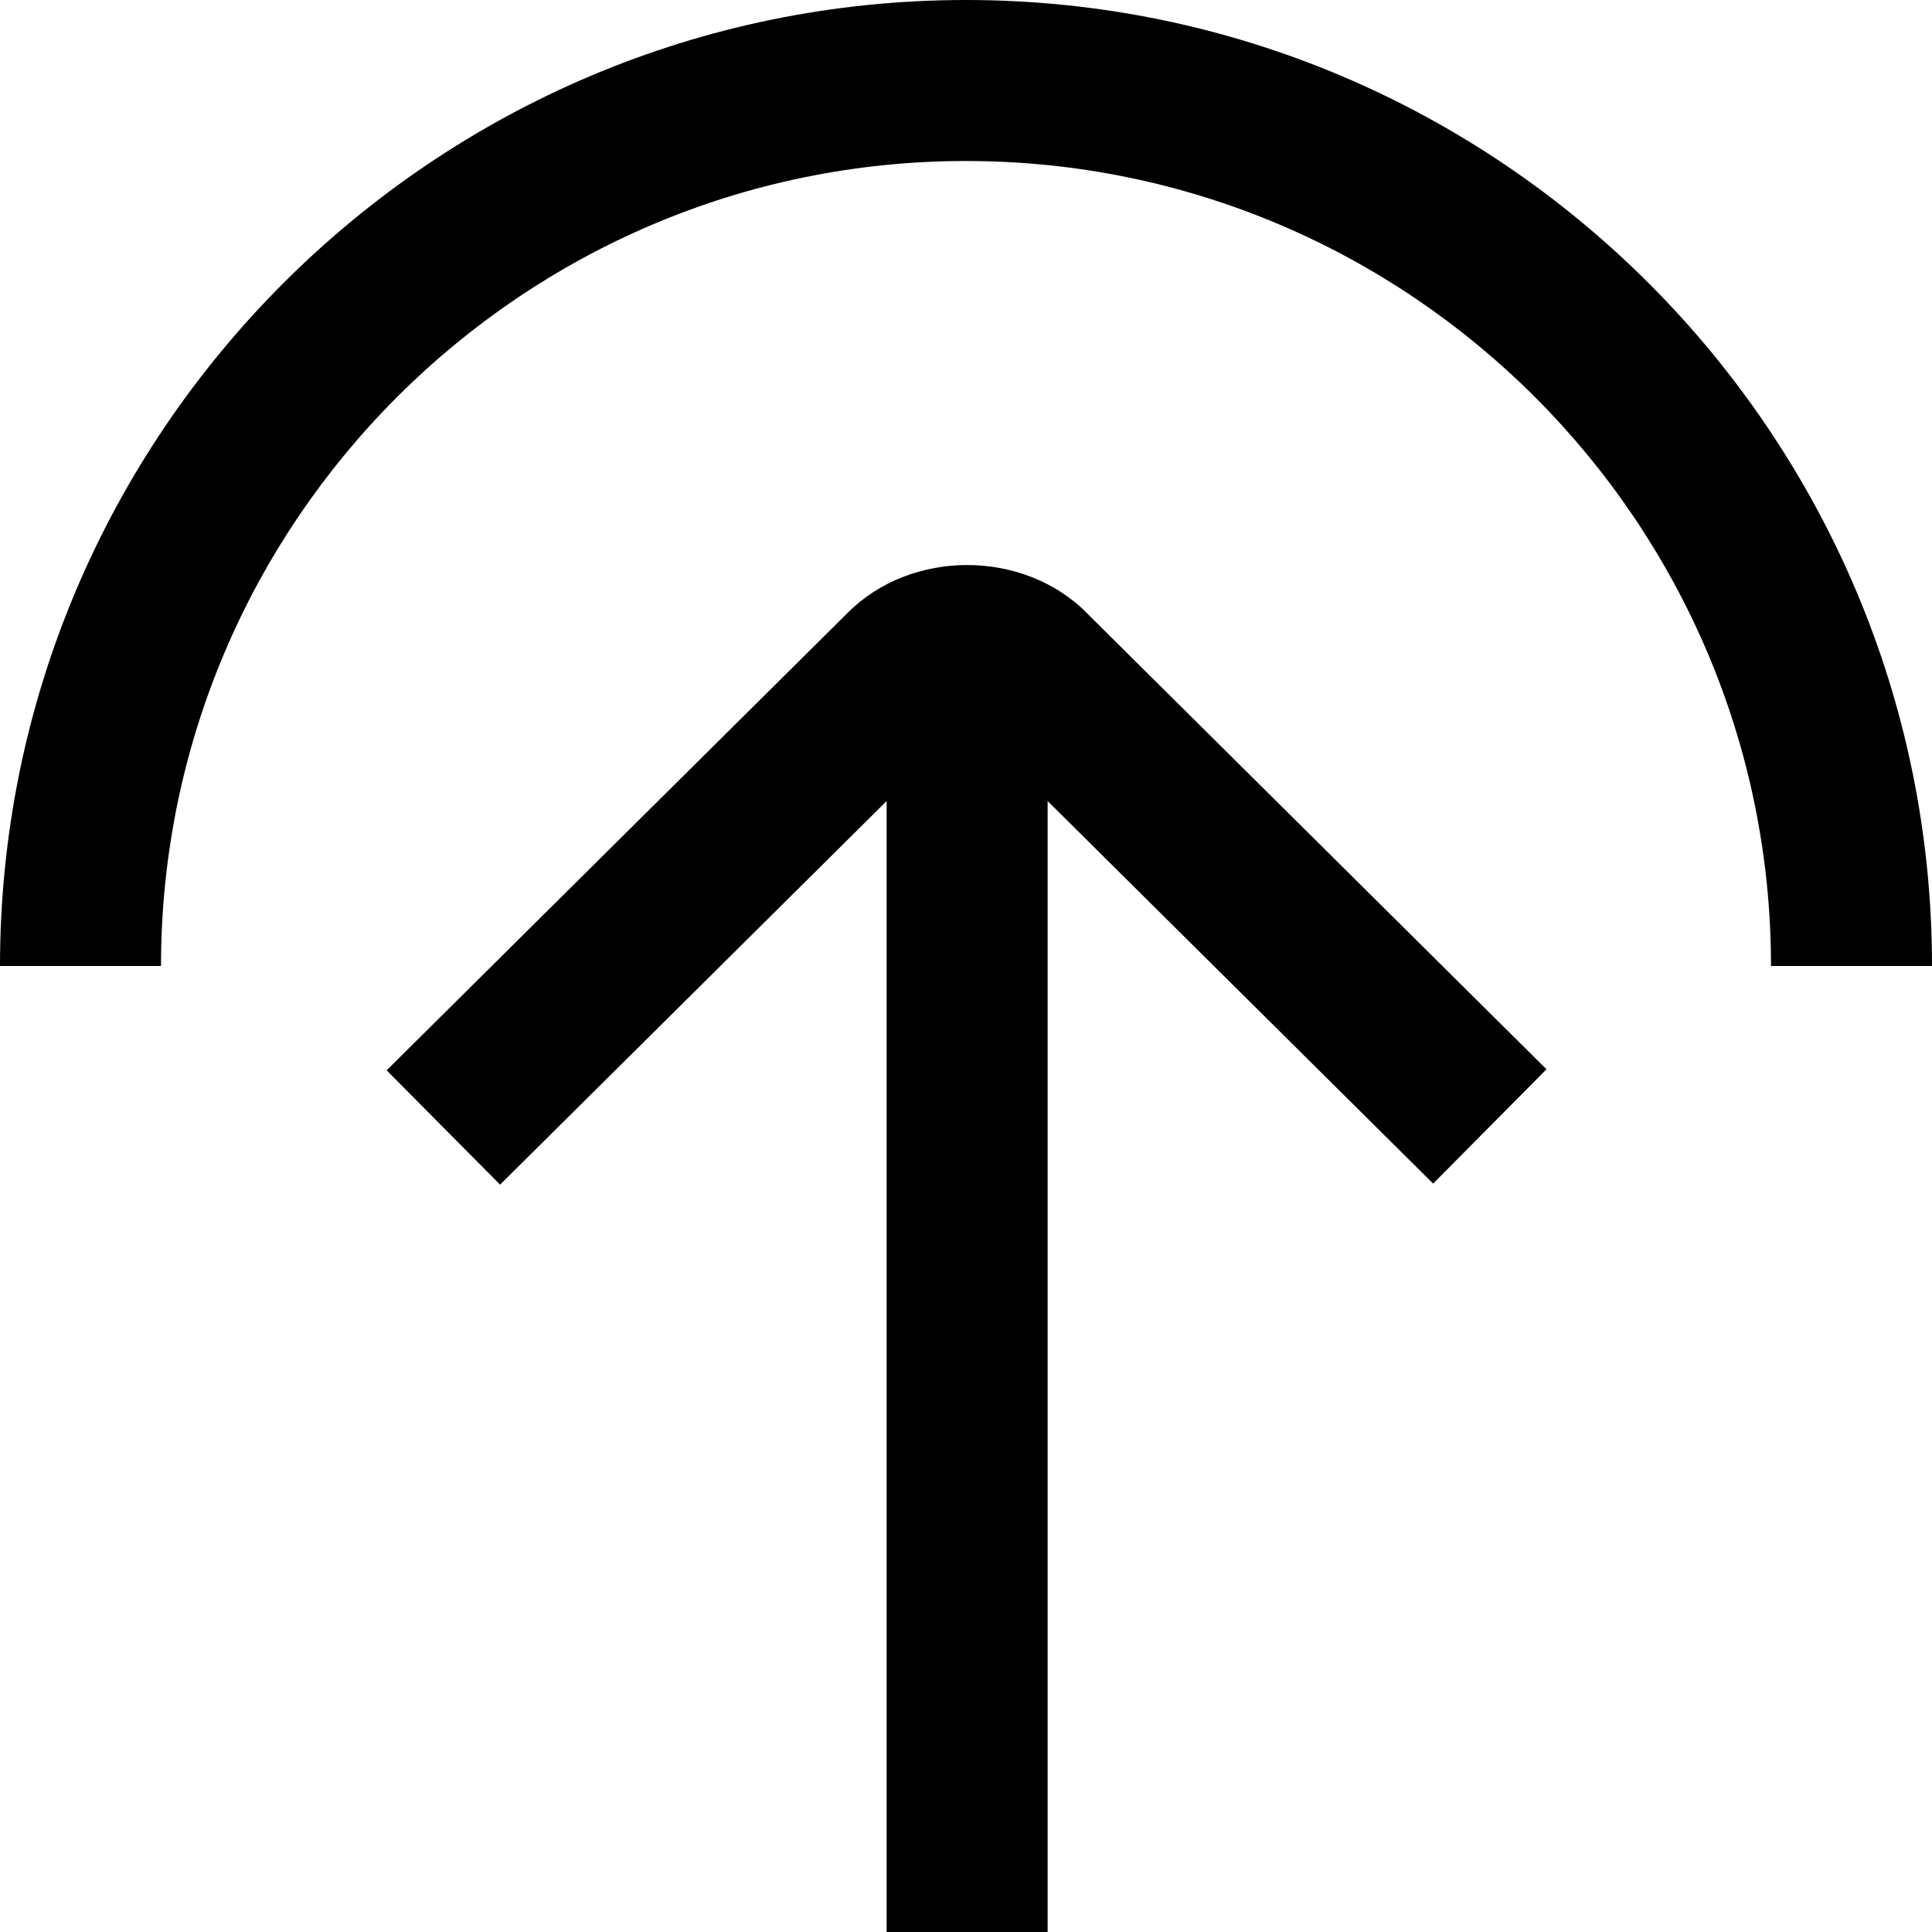
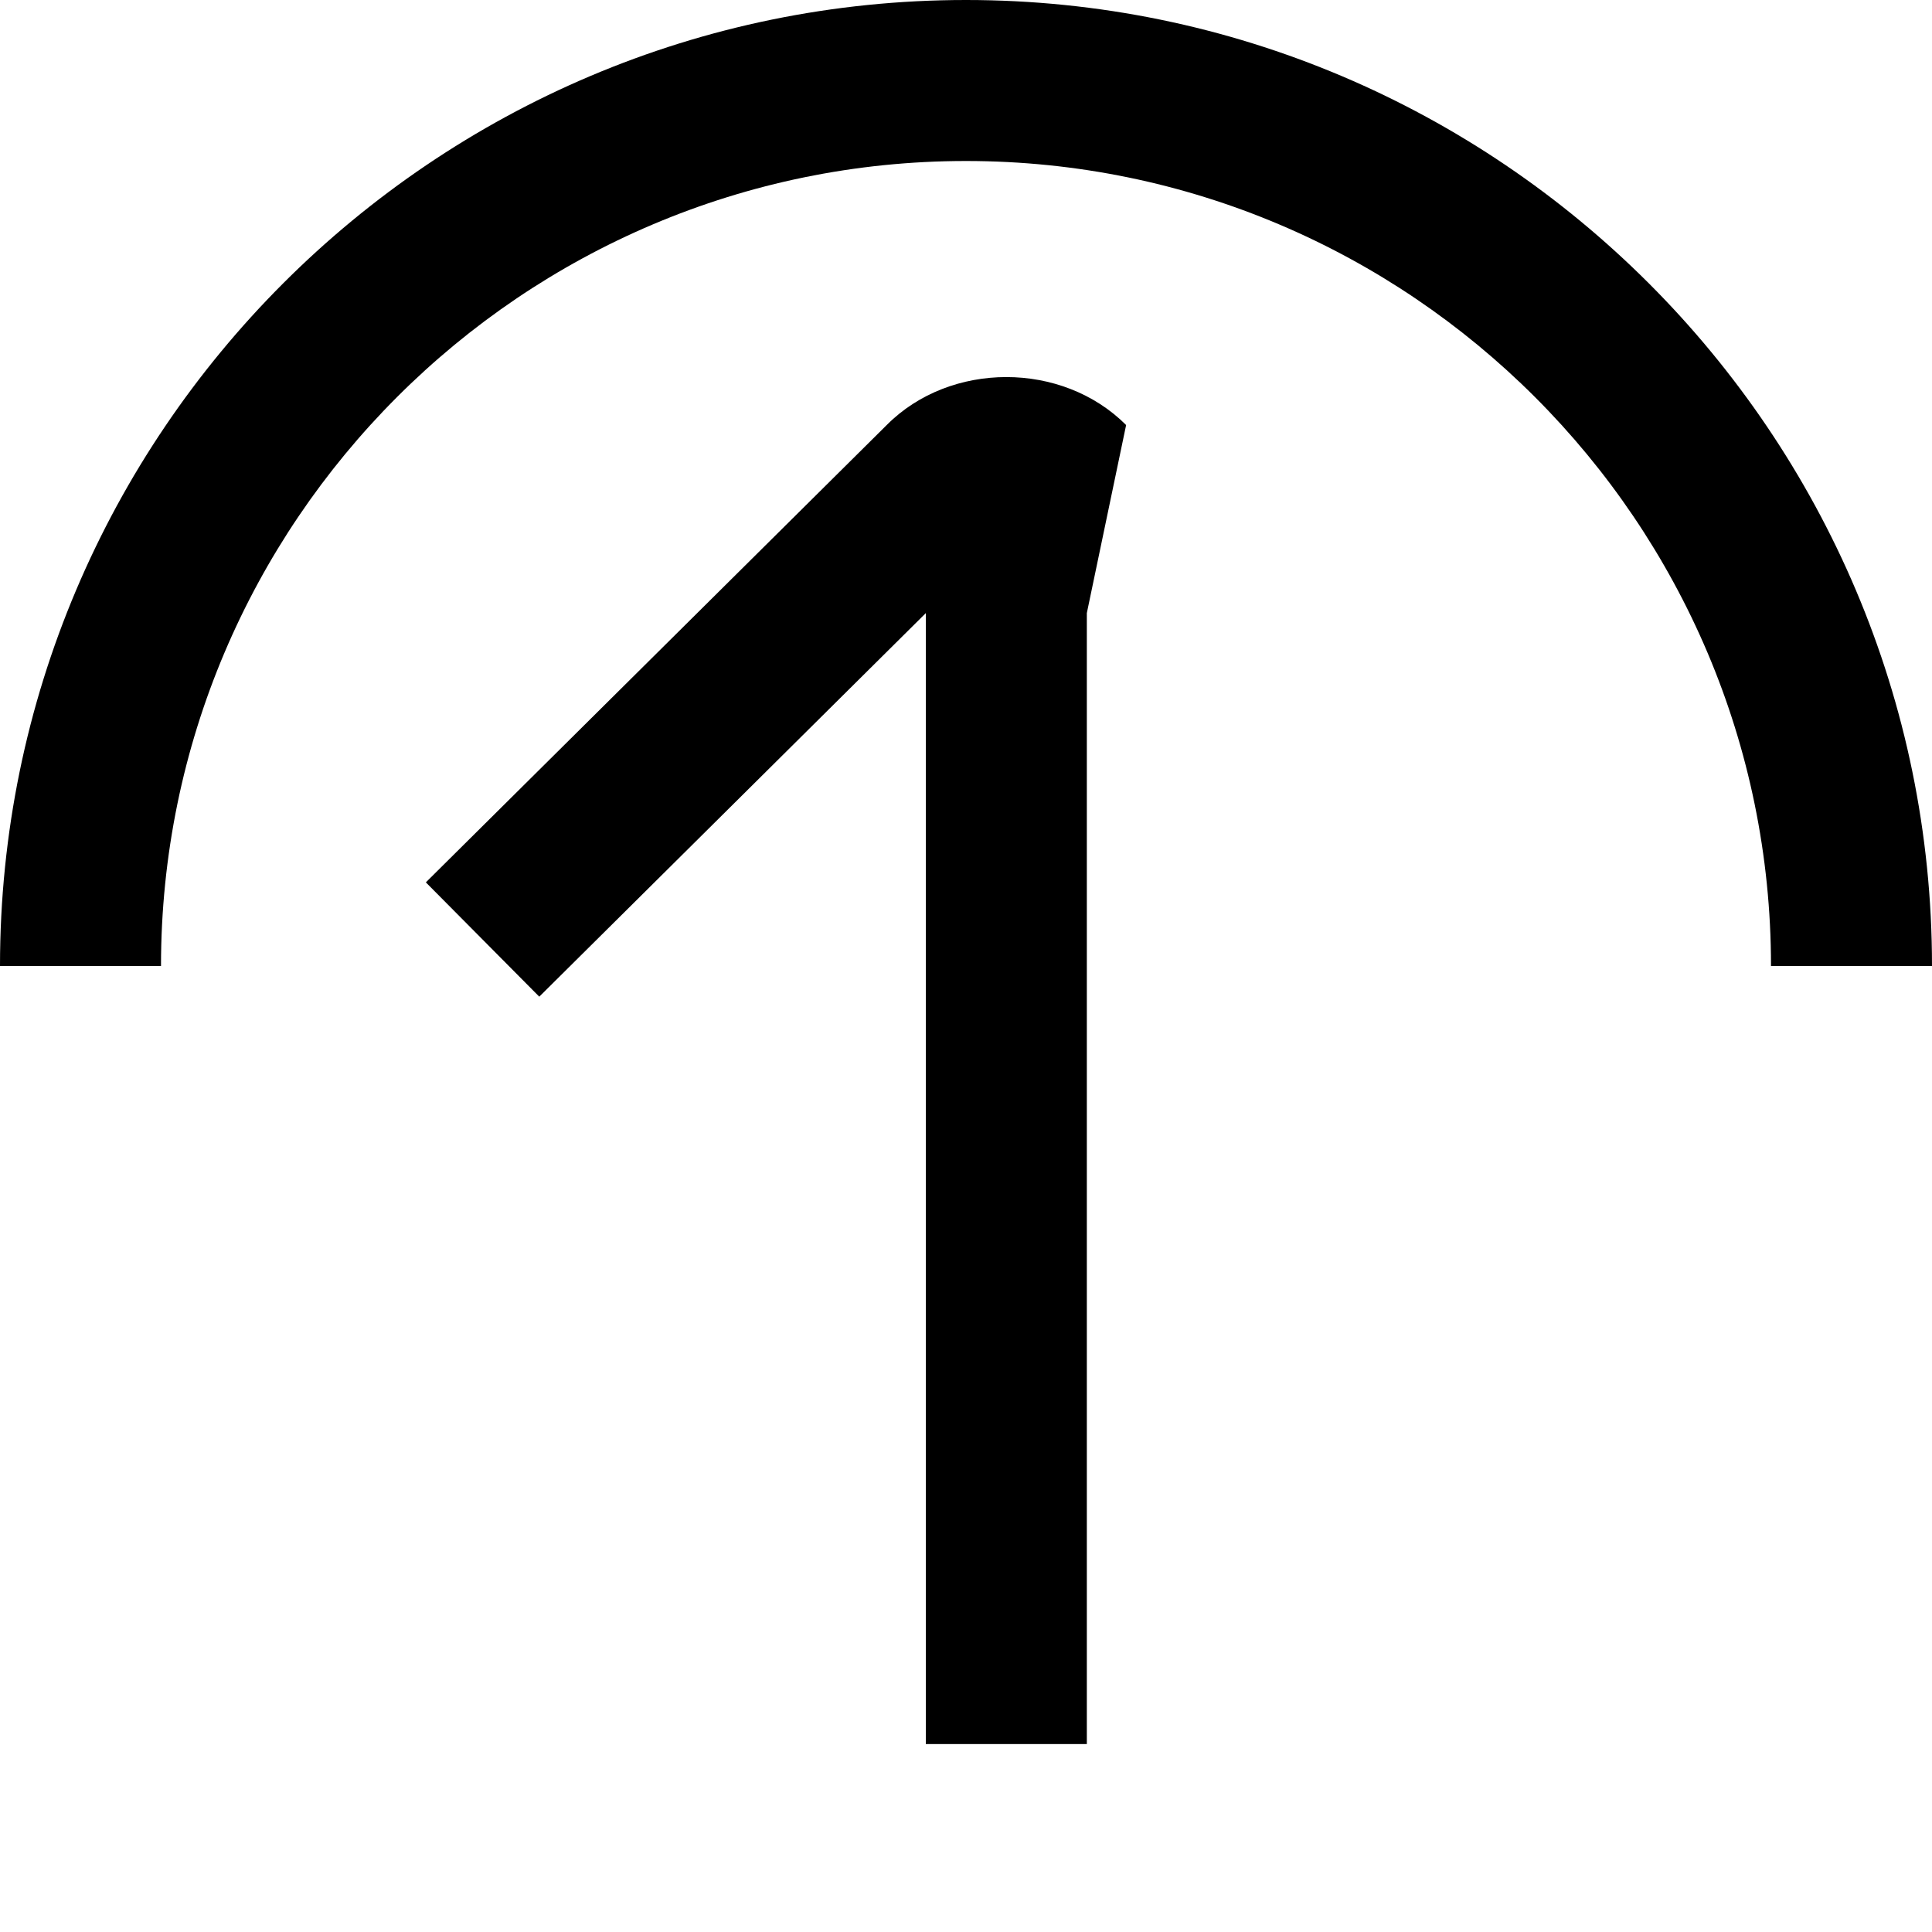
<svg xmlns="http://www.w3.org/2000/svg" id="Layer_1" data-name="Layer 1" viewBox="0 0 24 24">
-   <path d="m13.501,7.616l5.71,5.667-1.408,1.42-4.789-4.752v14.049h-2v-14.049l-4.802,4.765-1.409-1.42,5.728-5.684c.787-.789,2.176-.793,2.971.003Zm-1.501-7.616C5.383,0,0,5.383,0,12h2C2,6.486,6.486,2,12,2s10,4.486,10,10h2C24,5.383,18.617,0,12,0Z" />
+   <path d="m13.501,7.616v14.049h-2v-14.049l-4.802,4.765-1.409-1.42,5.728-5.684c.787-.789,2.176-.793,2.971.003Zm-1.501-7.616C5.383,0,0,5.383,0,12h2C2,6.486,6.486,2,12,2s10,4.486,10,10h2C24,5.383,18.617,0,12,0Z" />
</svg>